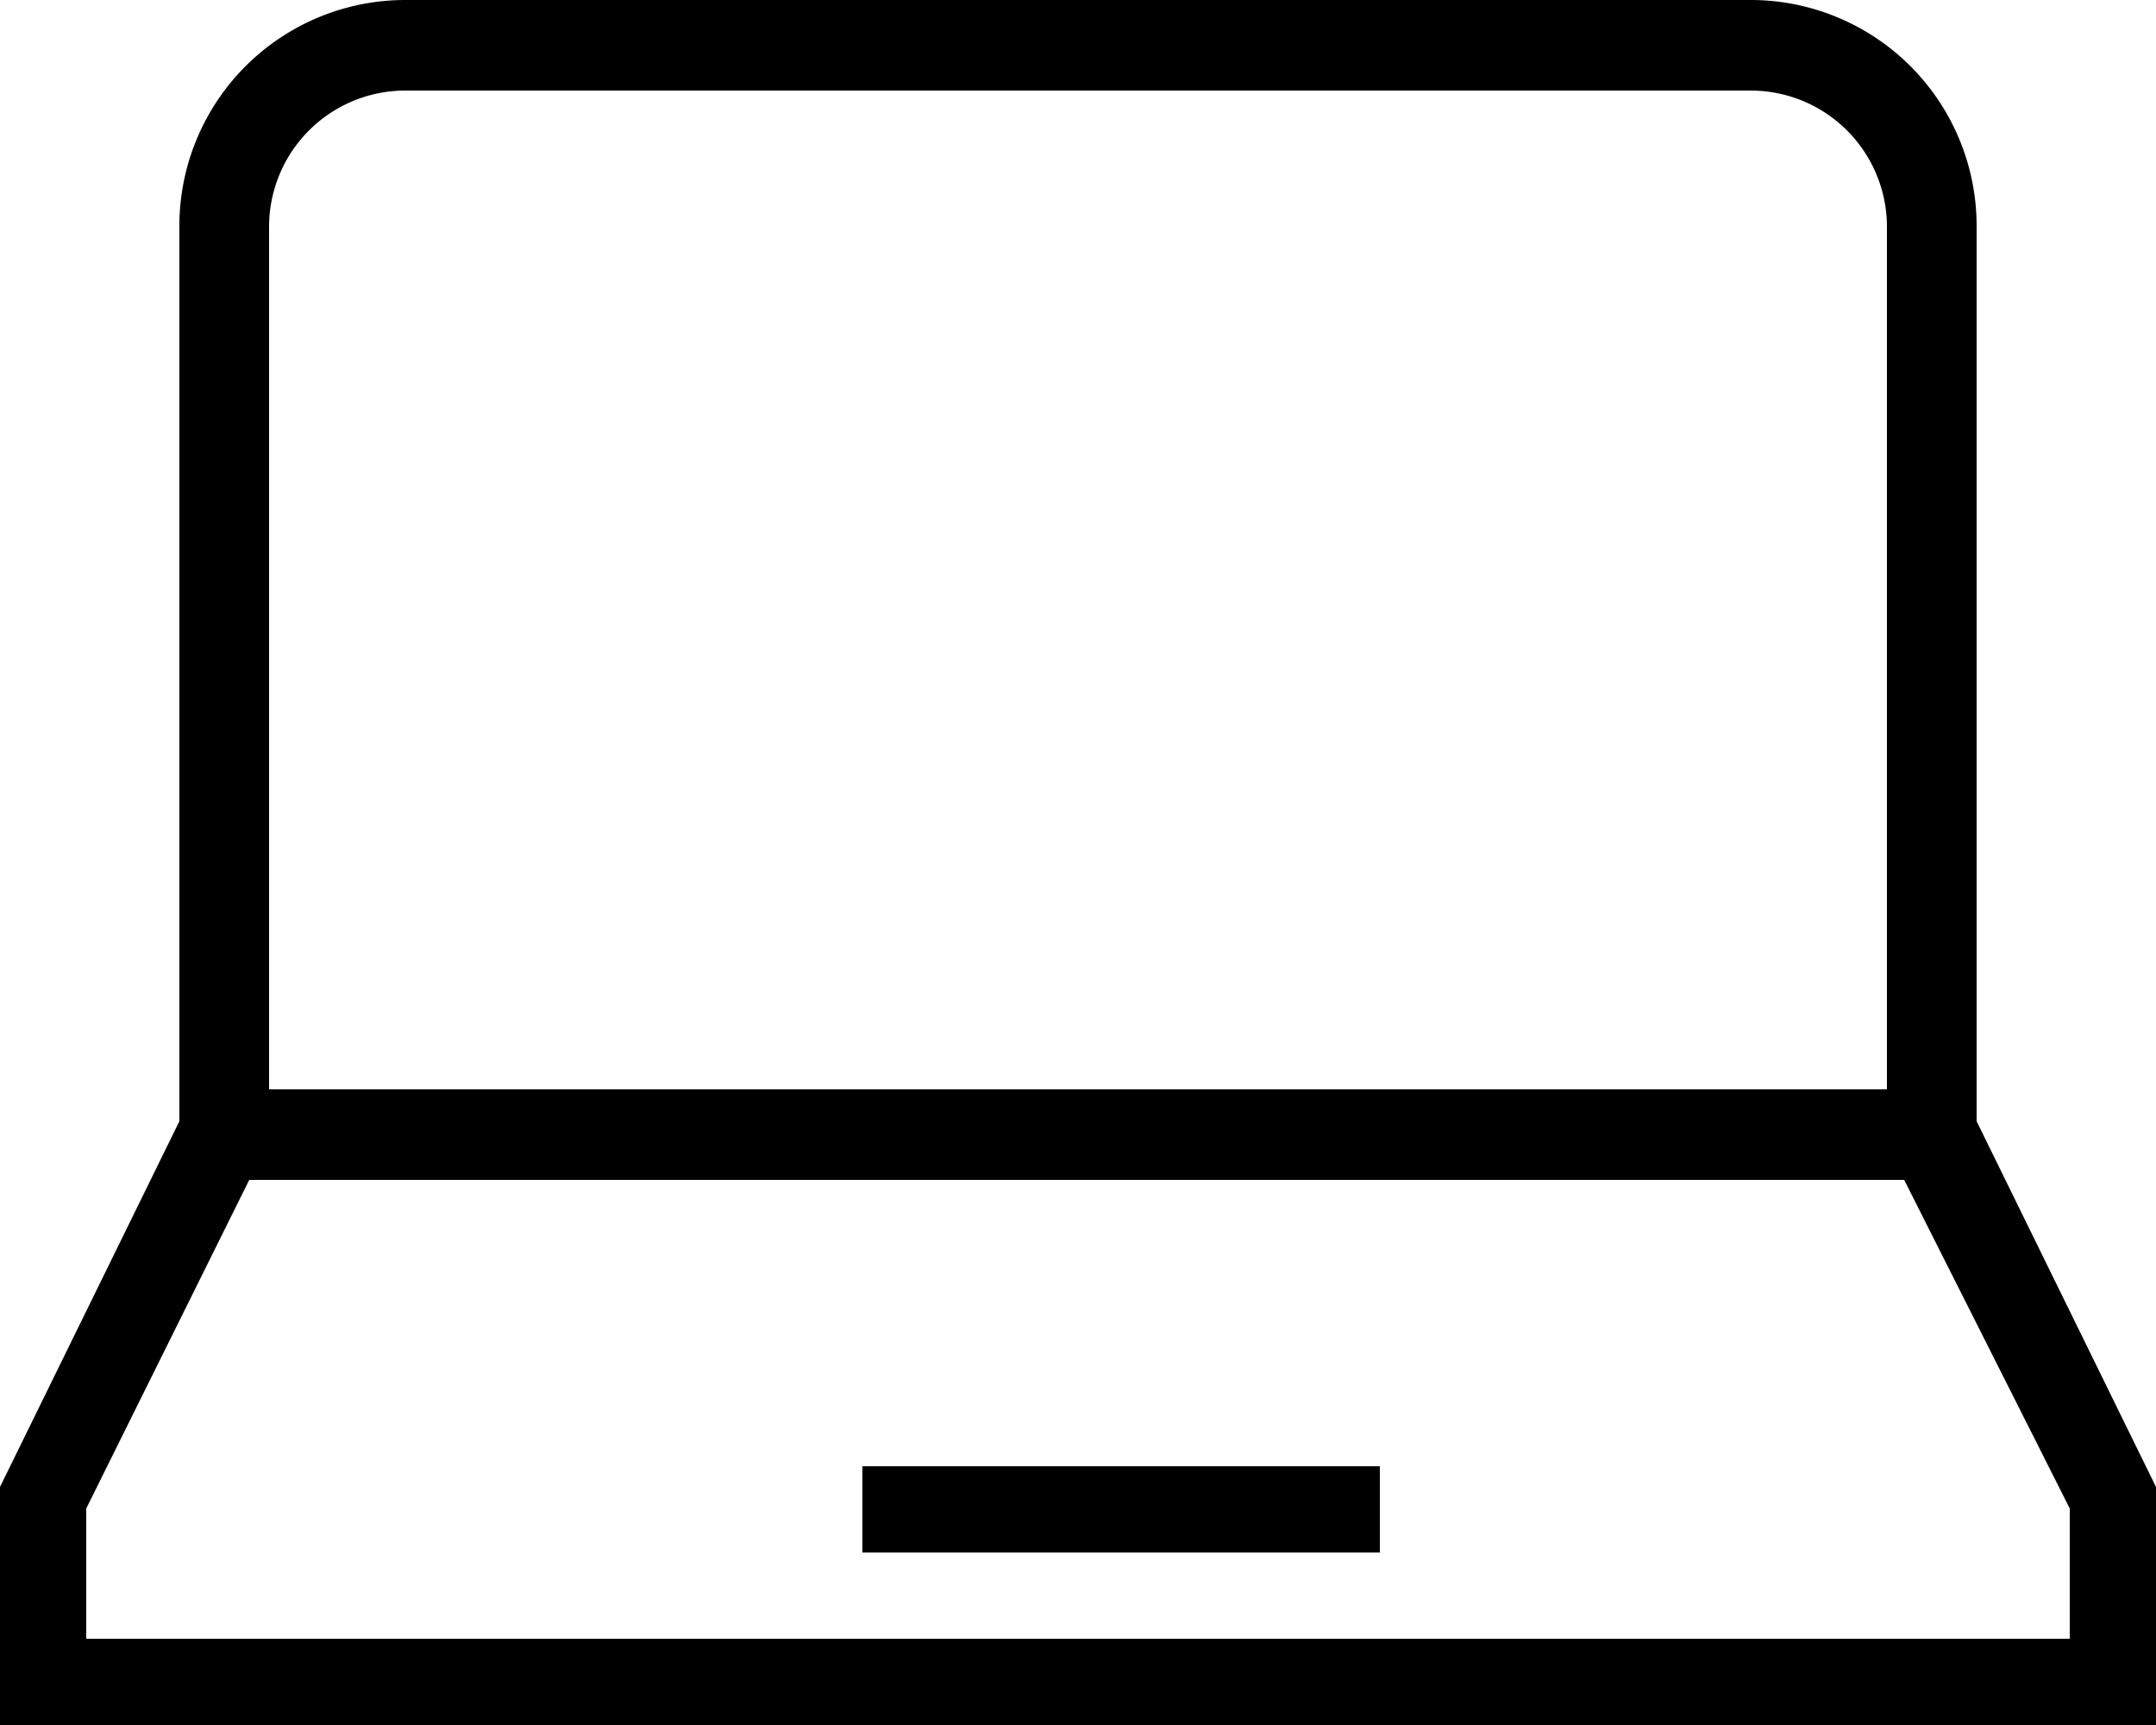
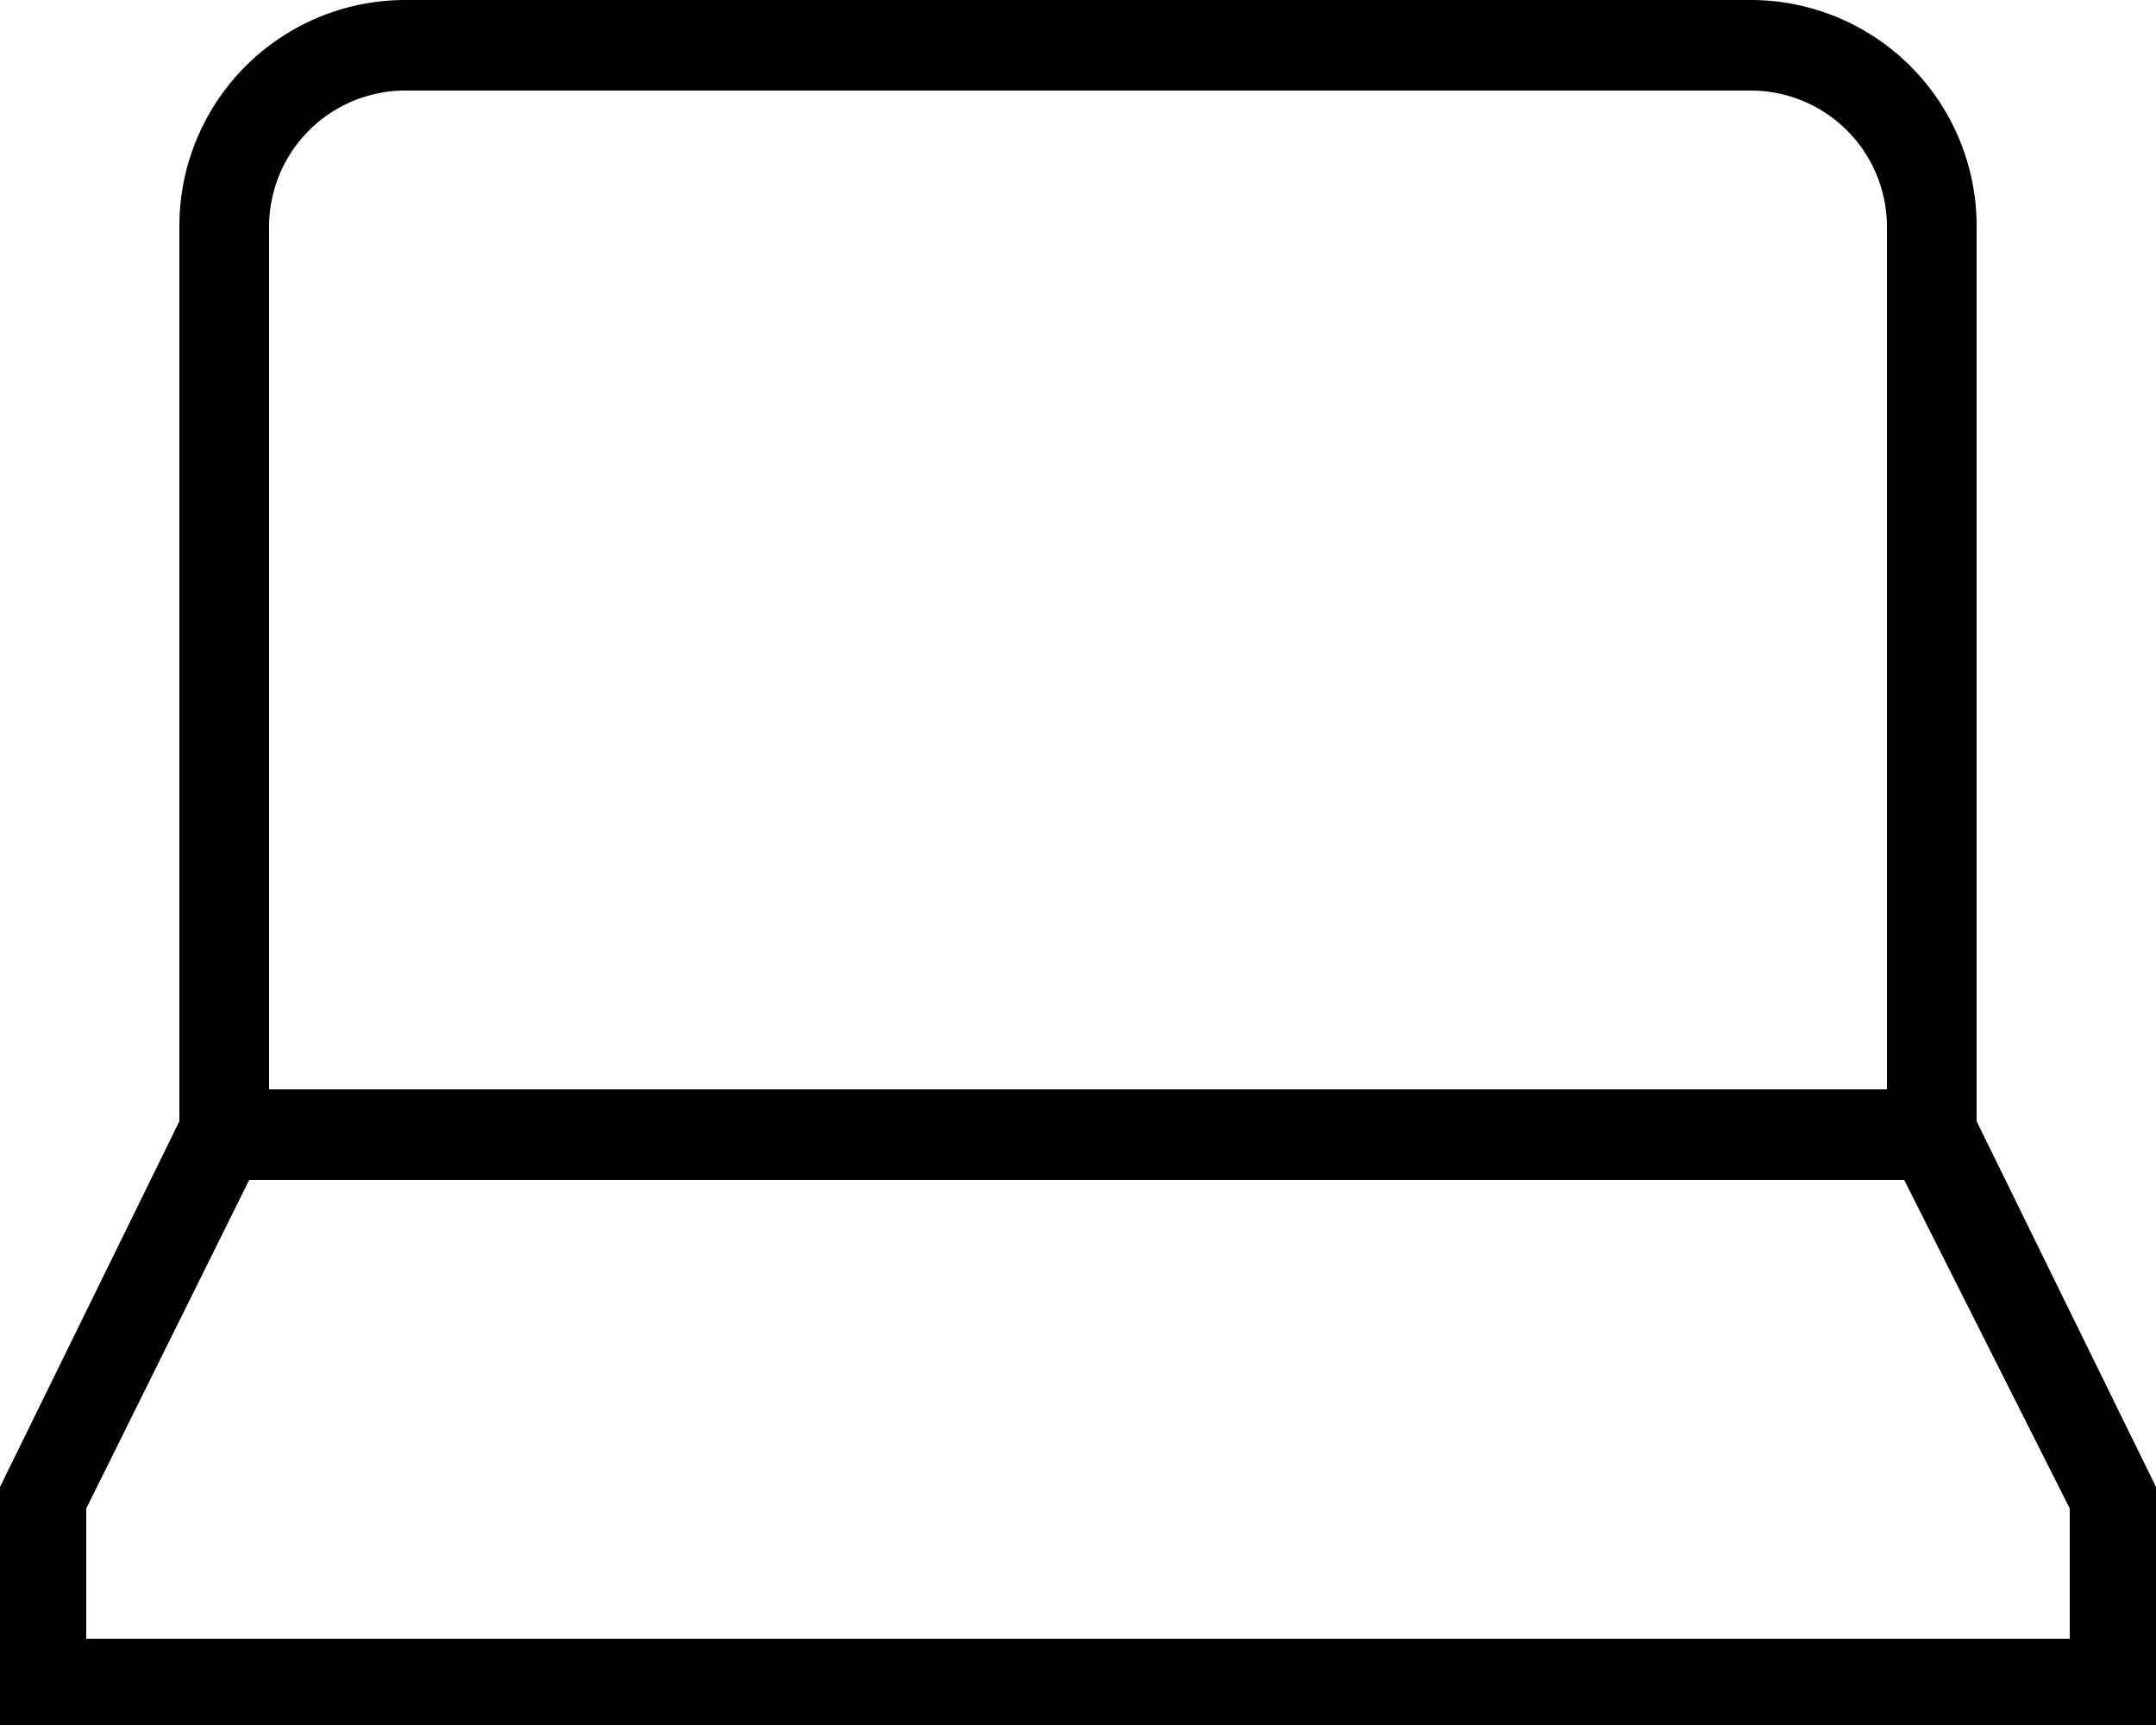
<svg xmlns="http://www.w3.org/2000/svg" viewBox="0 0 25 20">
  <defs>
    <style>.cls-1{fill:#fff;}.cls-1,.cls-2{fill-rule:evenodd;}.cls-3{mask:url(#mask);}</style>
    <mask id="mask" x="0" y="0" width="25" height="20" maskUnits="userSpaceOnUse">
      <g id="mask0">
-         <path class="cls-1" d="M0,20H25V0H0Z" />
-       </g>
+         </g>
    </mask>
  </defs>
  <g id="Layer_2" data-name="Layer 2">
    <g id="Layer_1-2" data-name="Layer 1">
      <path class="cls-2" d="M24,19H1V17.49l1.89-3.81H22.08L24,17.49ZM3.12,2.63A1.58,1.58,0,0,1,4.69,1.05H20.31a1.58,1.58,0,0,1,1.57,1.58v10H3.12ZM22.92,13V2.63A2.62,2.62,0,0,0,20.31,0H4.69A2.62,2.62,0,0,0,2.08,2.63V13L0,17.24V20H25V17.24Z" />
      <g class="cls-3">
-         <path class="cls-2" d="M10,18h6V17H10Z" />
-       </g>
+         </g>
    </g>
  </g>
</svg>